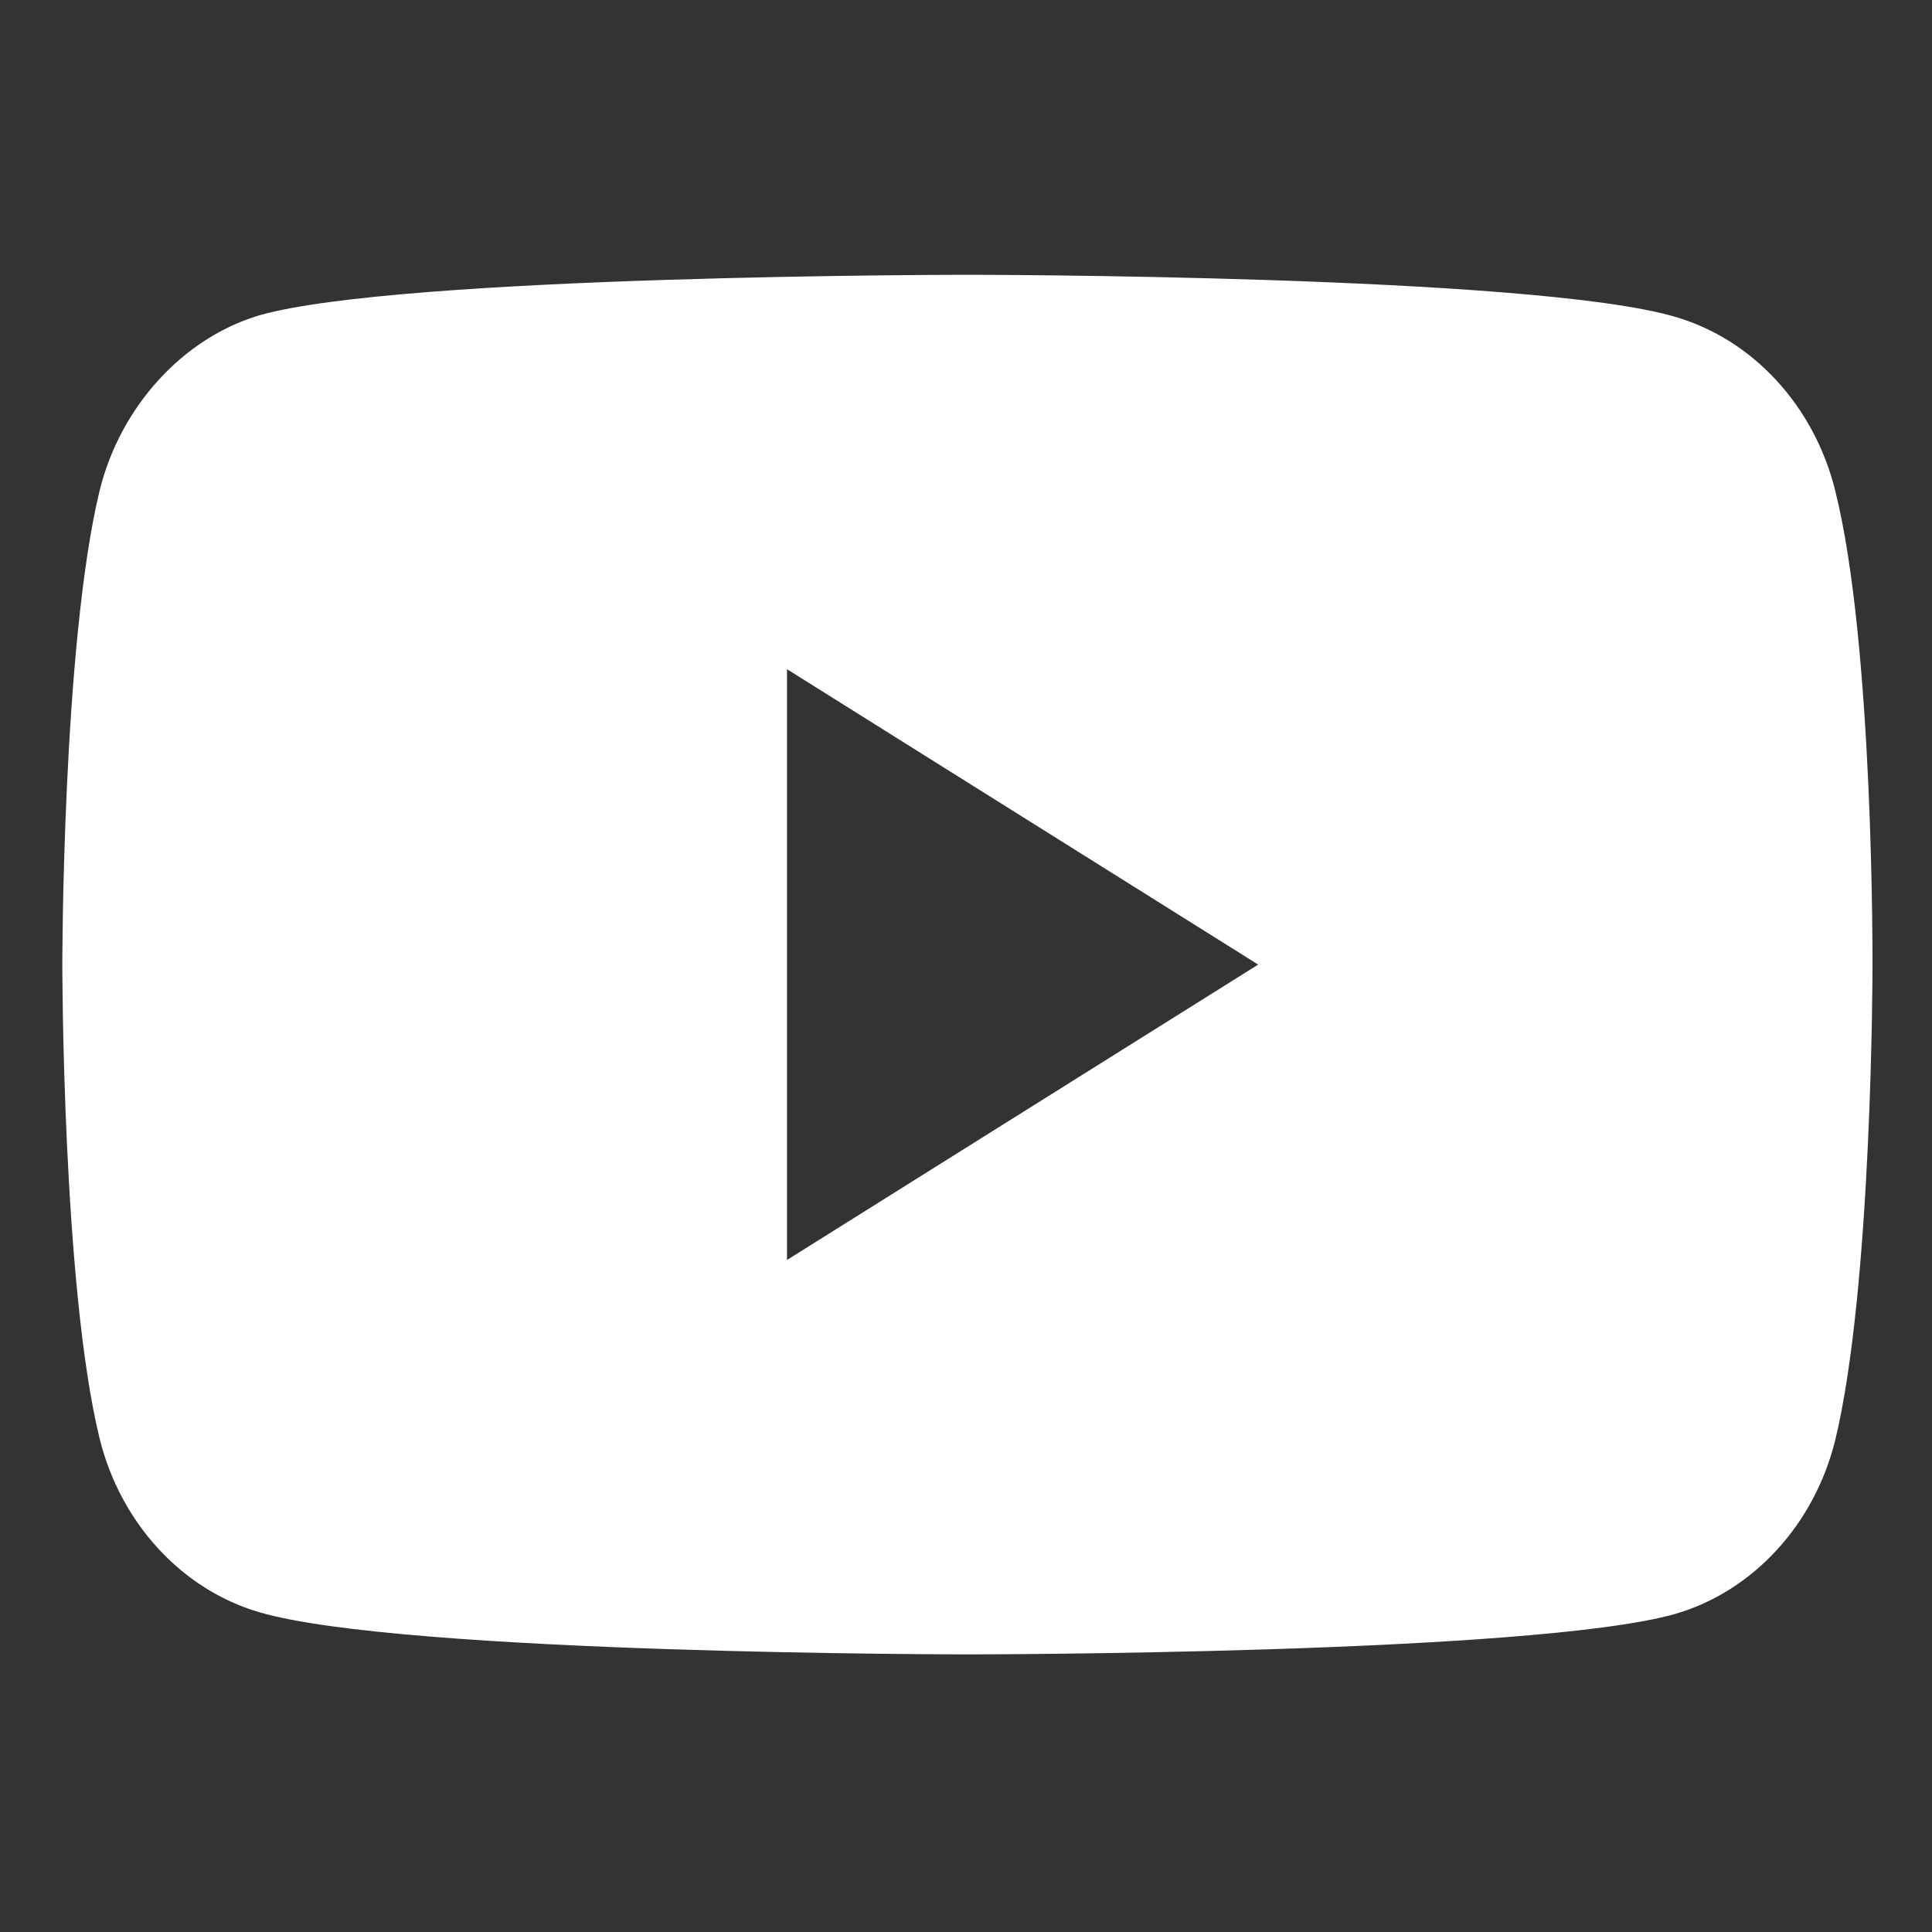
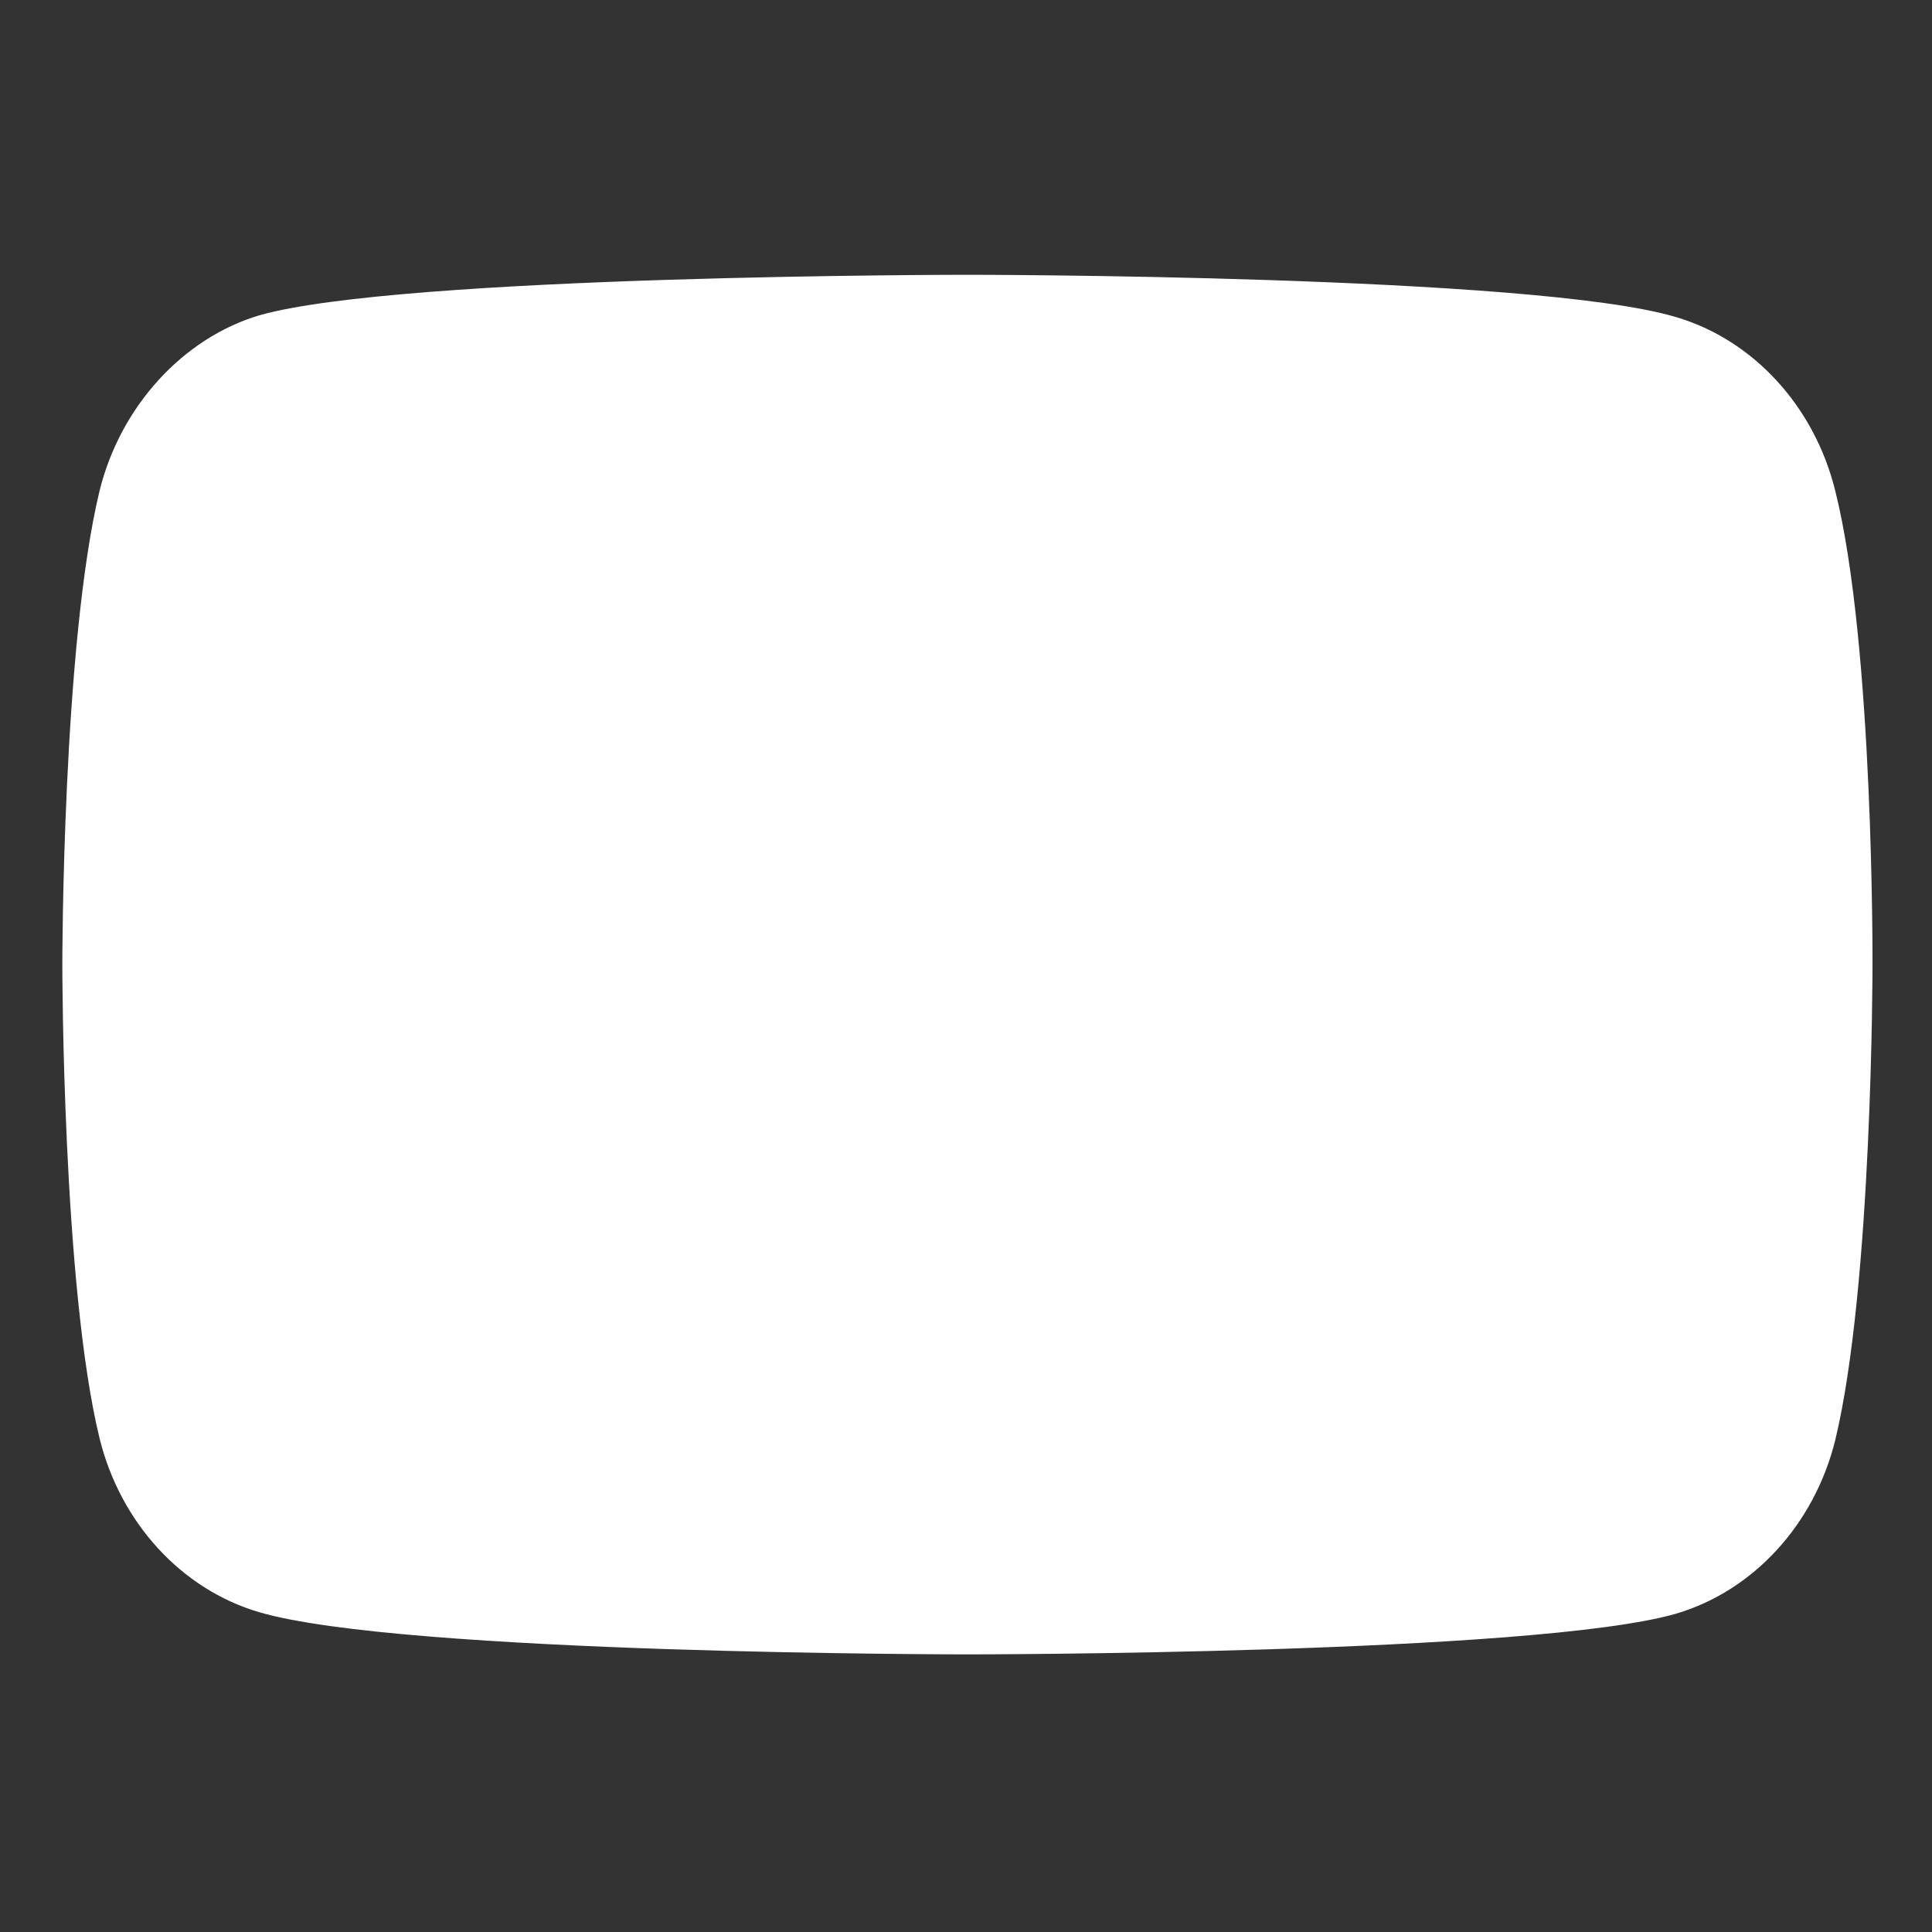
<svg xmlns="http://www.w3.org/2000/svg" width="682" height="682" viewBox="0 0 682 682" fill="none">
  <rect x="0" y="0" width="682" height="682" fill="#333333" stroke="none" />
-   <path d="M647.834 173.204C640.471 143.406 618.887 119.916 591.516 111.893C541.512 97 341.493 97 341.493 97C341.493 97 141.481 97 91.477 111.328C64.633 119.343 42.523 143.41 35.159 173.204C22 227.629 22 340.5 22 340.5C22 340.5 22 453.94 35.159 507.796C42.53 537.59 64.106 561.079 91.481 569.103C142.008 584 341.501 584 341.501 584C341.501 584 541.512 584 591.516 569.672C618.891 561.653 640.471 538.163 647.842 508.369C660.997 453.94 660.997 341.073 660.997 341.073C660.997 341.073 661.524 227.629 647.834 173.204V173.204ZM277.811 444.774V236.226L444.137 340.5L277.811 444.774Z" fill="white" />
+   <path d="M647.834 173.204C640.471 143.406 618.887 119.916 591.516 111.893C541.512 97 341.493 97 341.493 97C341.493 97 141.481 97 91.477 111.328C64.633 119.343 42.523 143.41 35.159 173.204C22 227.629 22 340.5 22 340.5C22 340.5 22 453.94 35.159 507.796C42.53 537.59 64.106 561.079 91.481 569.103C142.008 584 341.501 584 341.501 584C341.501 584 541.512 584 591.516 569.672C618.891 561.653 640.471 538.163 647.842 508.369C660.997 453.94 660.997 341.073 660.997 341.073C660.997 341.073 661.524 227.629 647.834 173.204V173.204ZM277.811 444.774L444.137 340.5L277.811 444.774Z" fill="white" />
</svg>